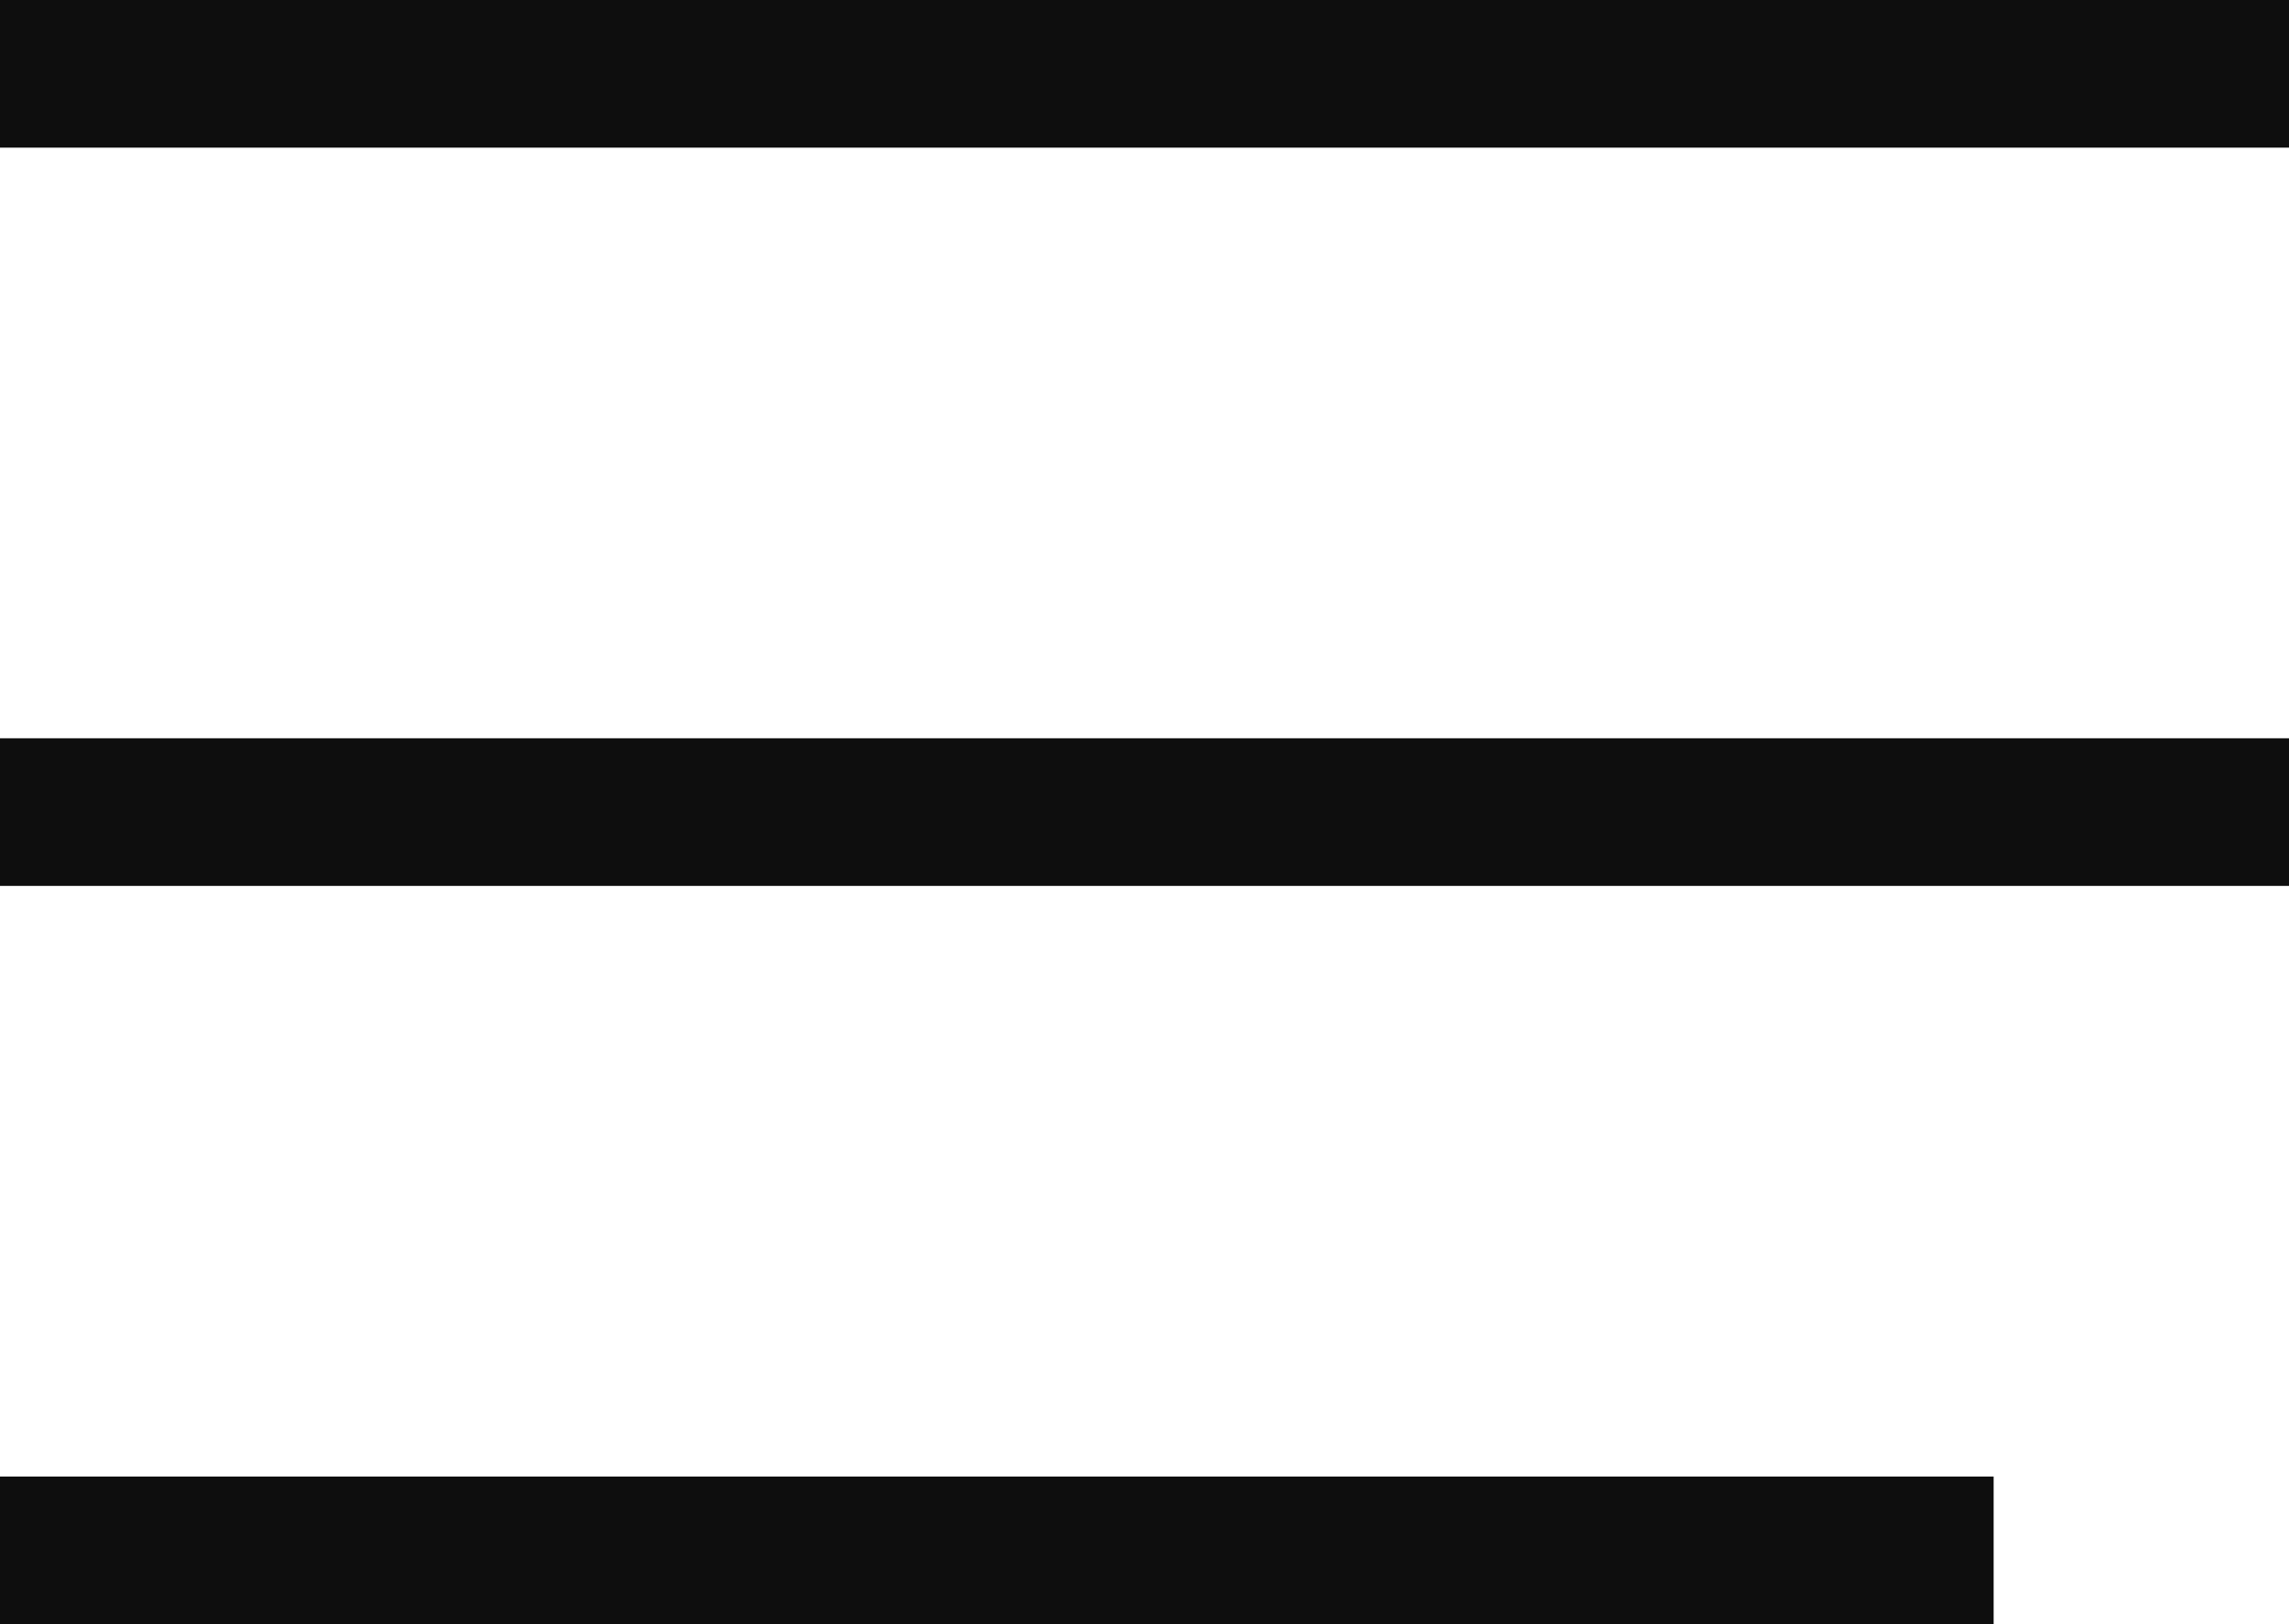
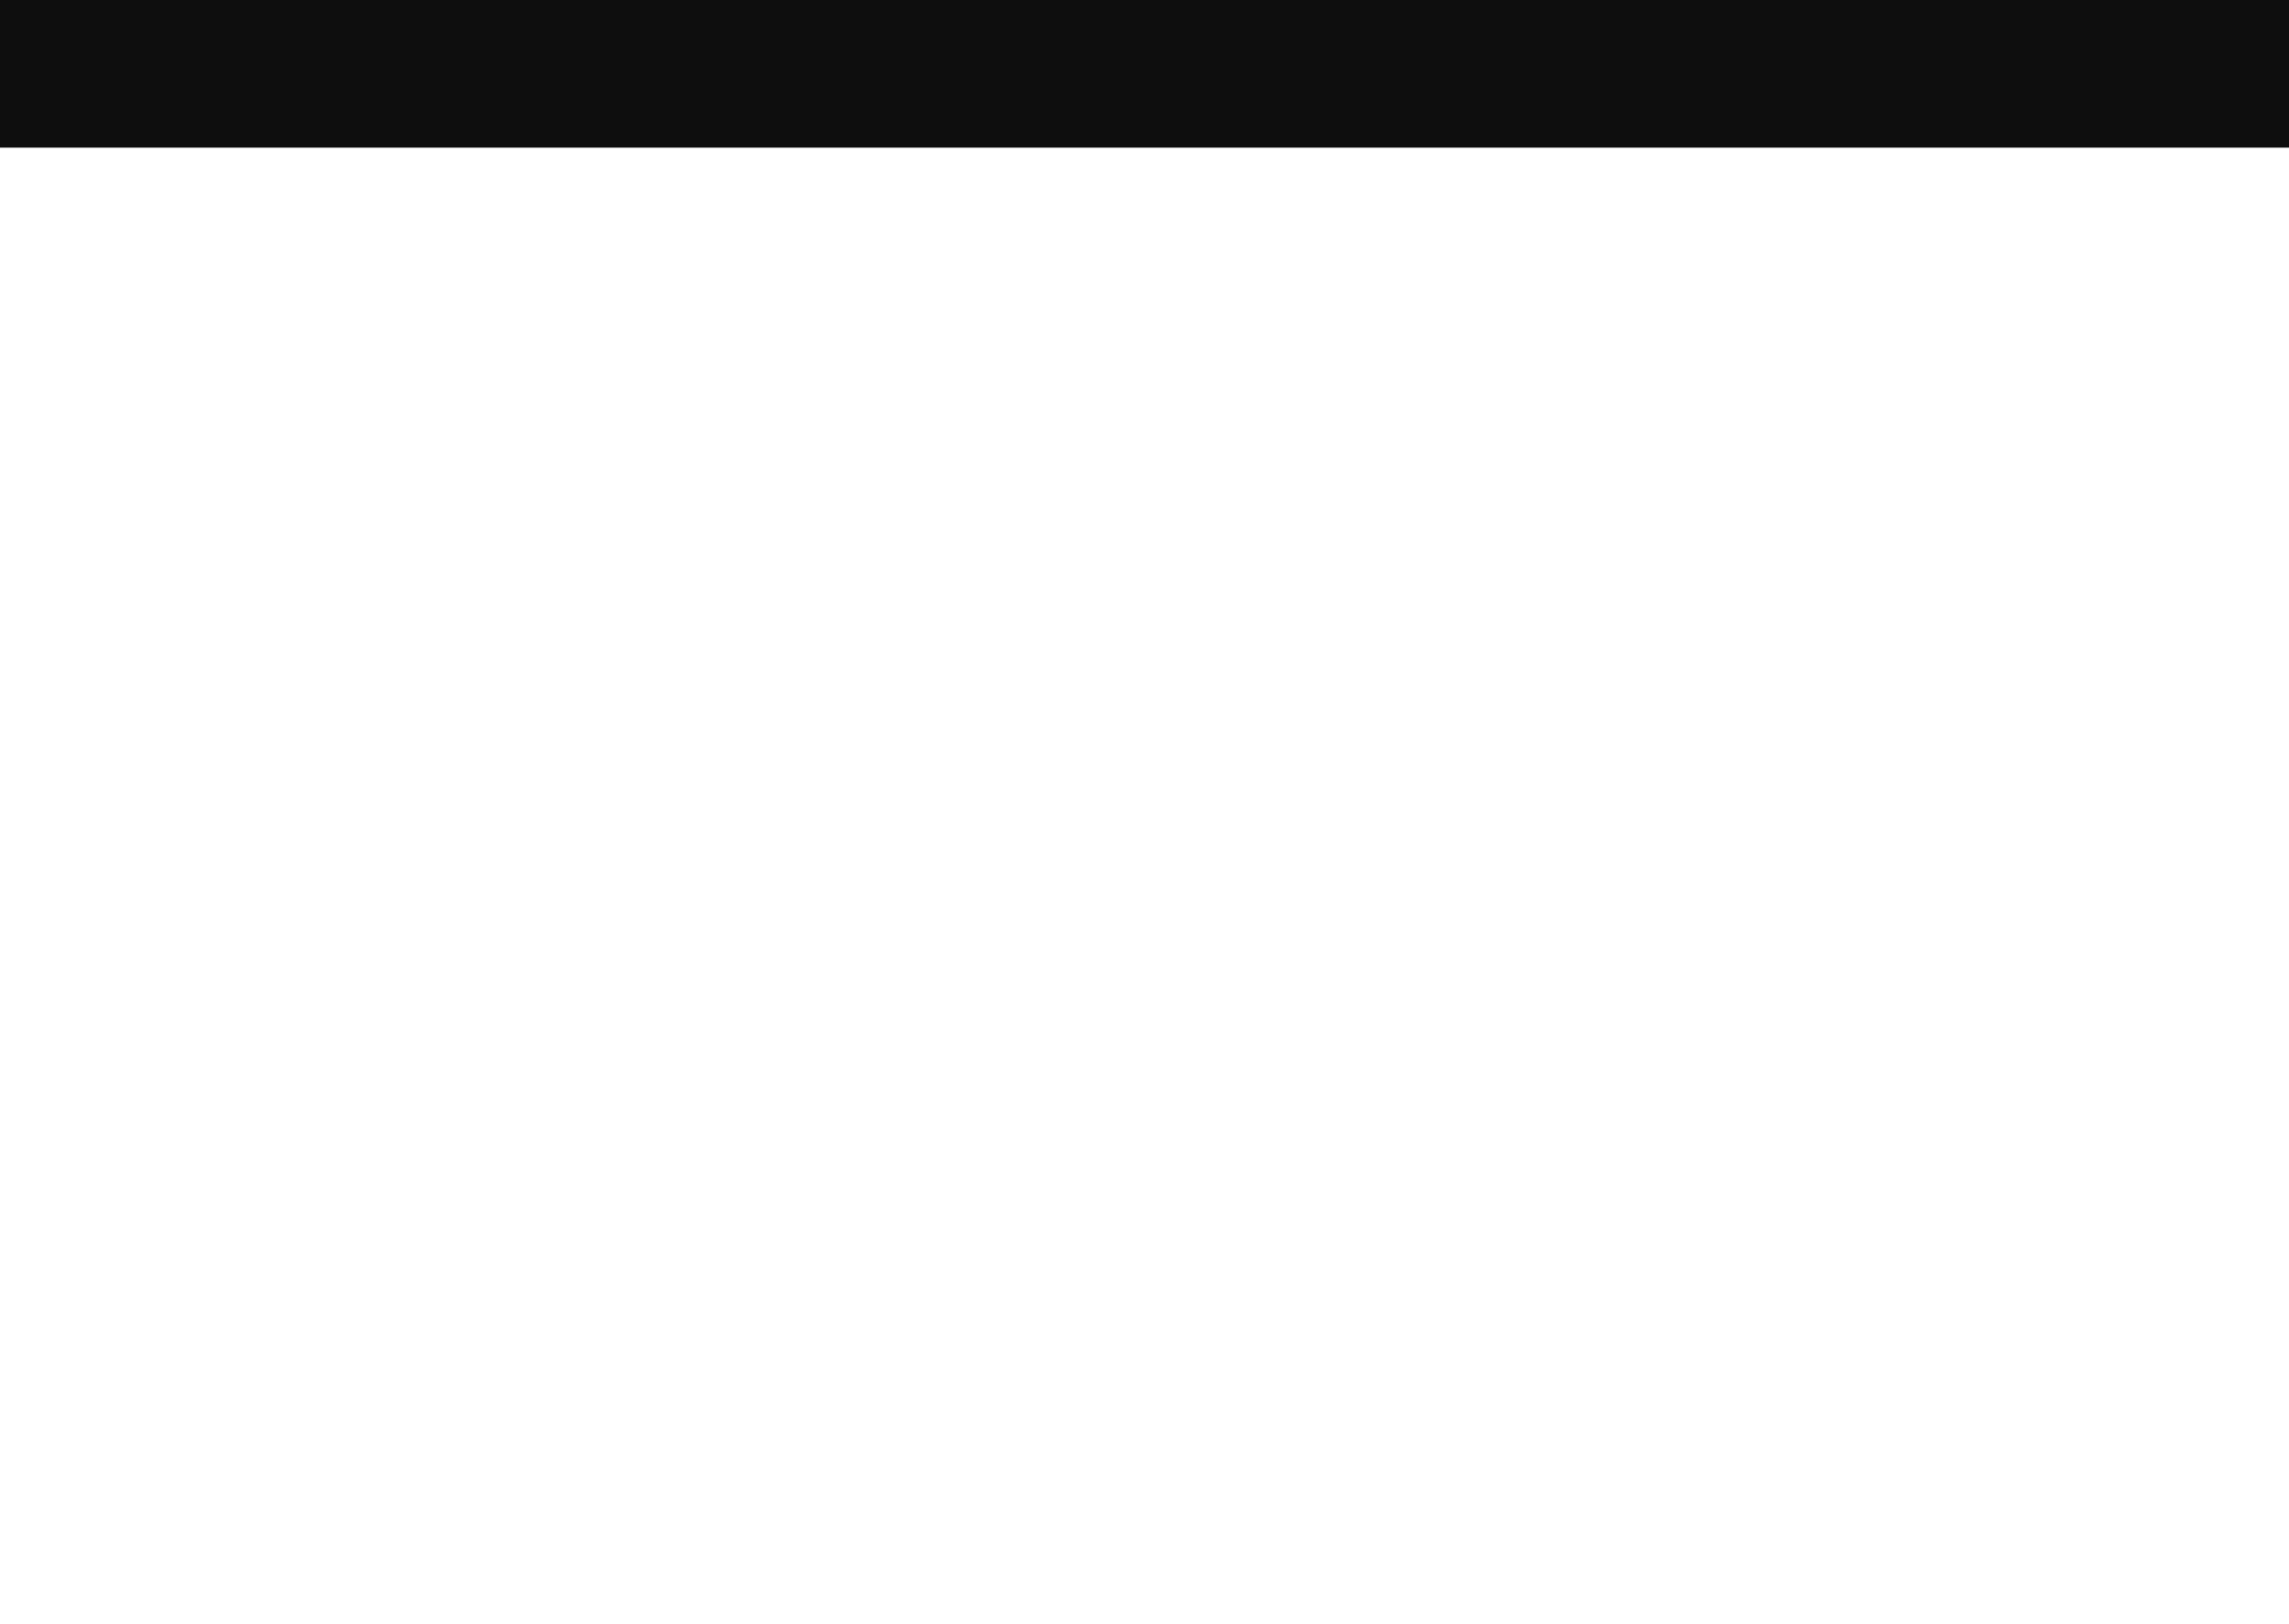
<svg xmlns="http://www.w3.org/2000/svg" width="31" height="22" viewBox="0 0 31 22" fill="none">
  <rect width="31" height="2" fill="#0E0E0E" />
-   <rect y="10" width="31" height="2" fill="#0E0E0E" />
-   <rect y="20" width="27" height="2" fill="#0E0E0E" />
</svg>